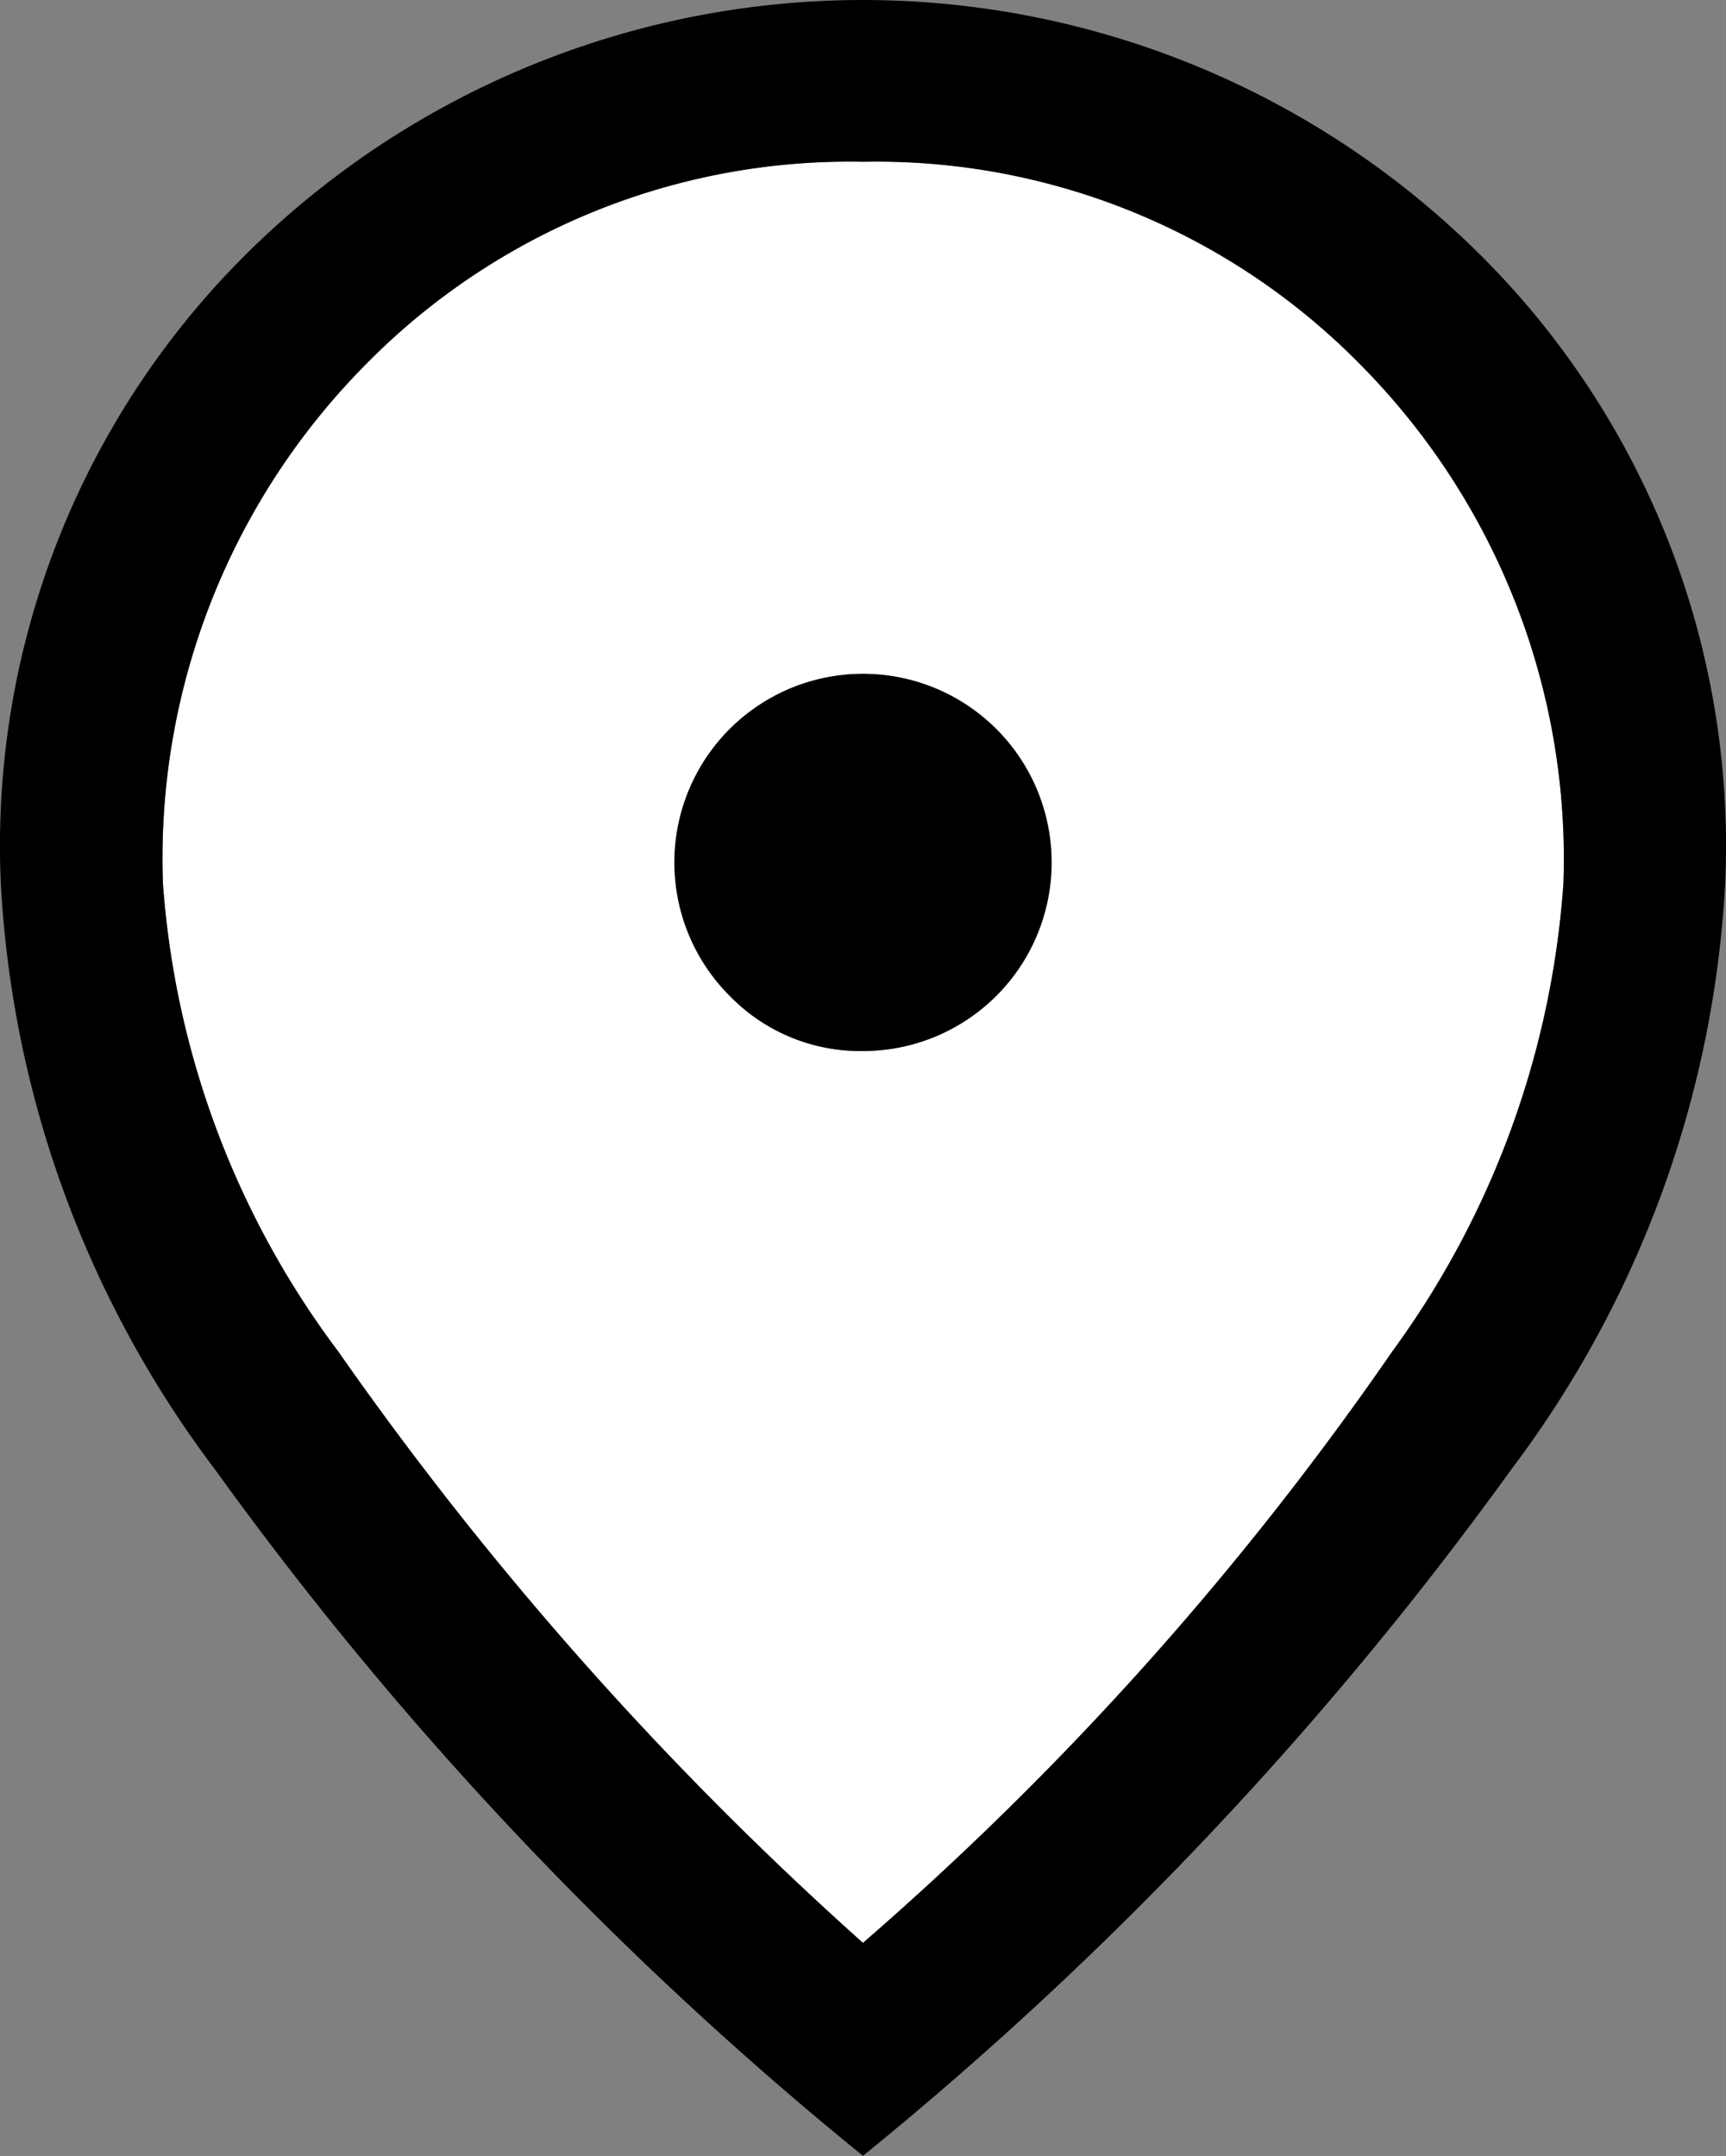
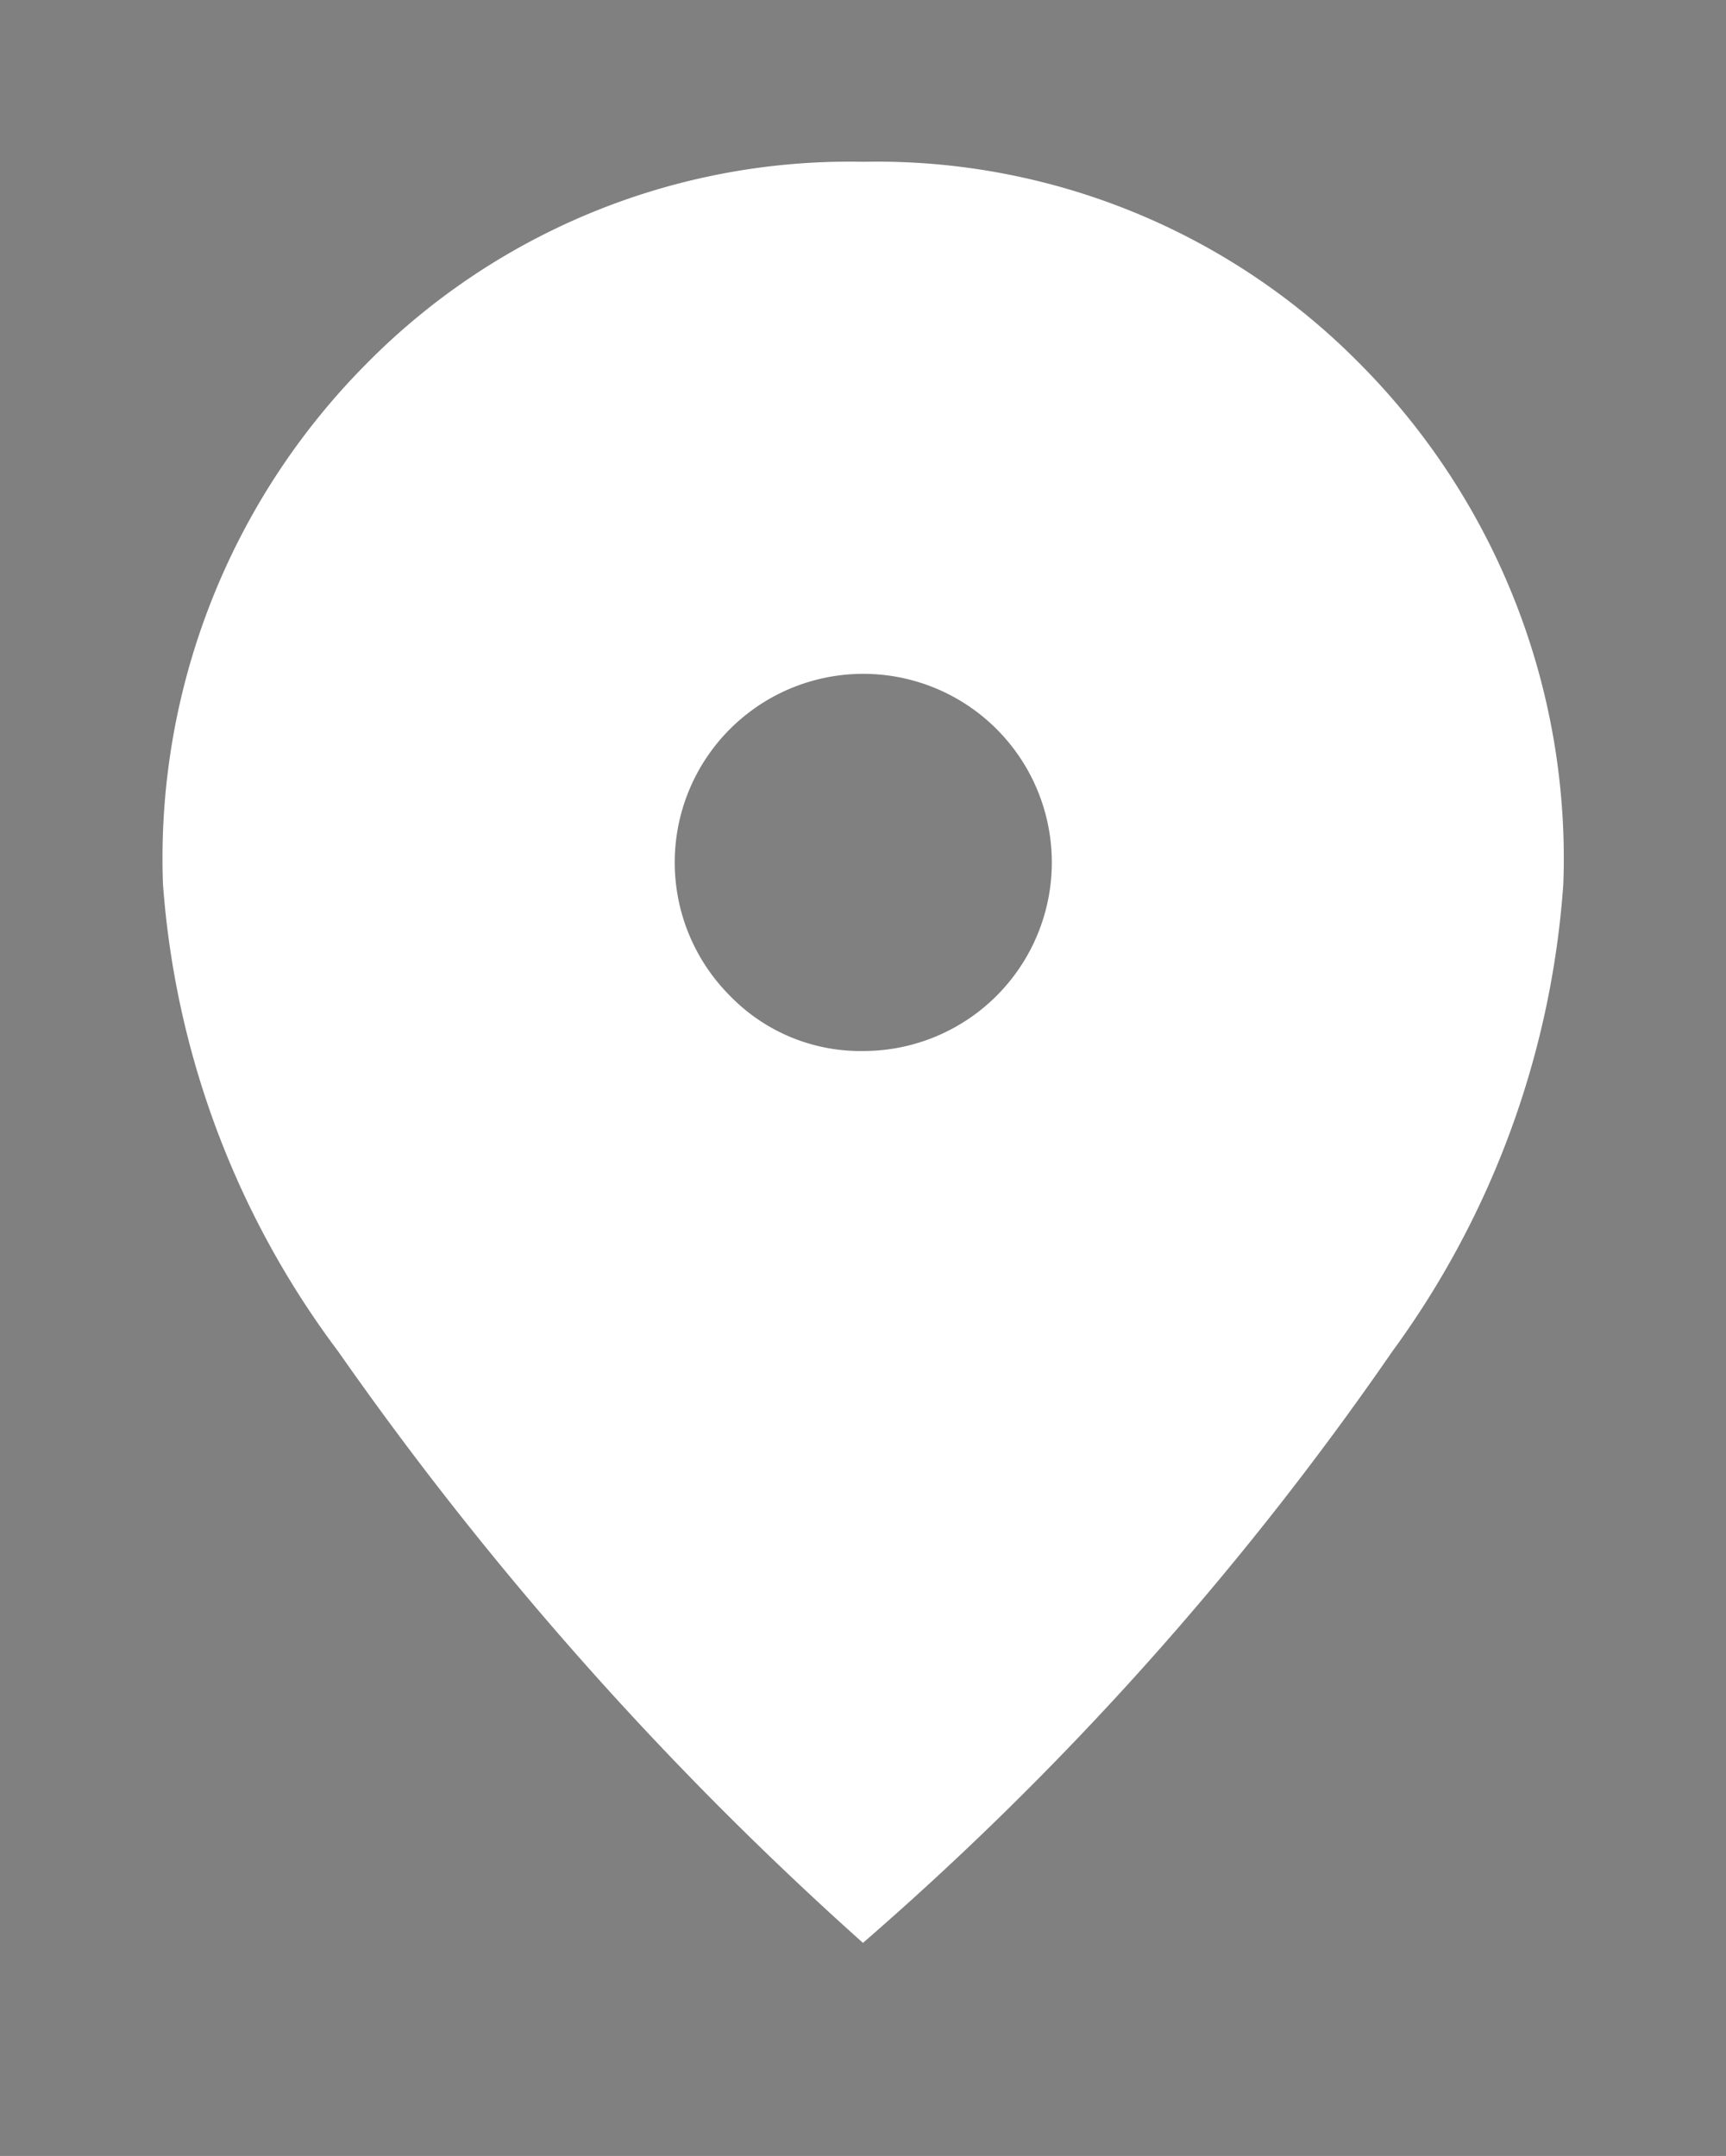
<svg xmlns="http://www.w3.org/2000/svg" width="18.419" height="23.001" viewBox="0 0 18.419 23.001">
  <rect x="0" y="0" width="18.419" height="23.001" fill="#808080" stroke="none" />
  <defs>
    <clipPath id="clip-path">
      <rect id="長方形_24094" data-name="長方形 24094" width="18.419" height="23.001" transform="translate(0 0)" fill="none" />
    </clipPath>
  </defs>
  <g id="グループ_2281" data-name="グループ 2281" transform="translate(0 0)">
    <g id="グループ_2280" data-name="グループ 2280" clip-path="url(#clip-path)">
      <path id="パス_2014" data-name="パス 2014" d="M9.209,1.726a7.239,7.239,0,0,0-5.3,2.156A7.485,7.485,0,0,0,1.739,9.43a9.443,9.443,0,0,0,1.87,4.988,36.567,36.567,0,0,0,5.6,6.31,33.592,33.592,0,0,0,5.649-6.31A9.562,9.562,0,0,0,16.683,9.43a7.481,7.481,0,0,0-2.17-5.548,7.237,7.237,0,0,0-5.3-2.156m0,9.487a1.94,1.94,0,0,1-1.423-.589,2.012,2.012,0,1,1,1.423.589" fill="#fff" />
-       <path id="パス_2015" data-name="パス 2015" d="M9.208,7.189a2.012,2.012,0,0,0-1.422,3.435,1.94,1.94,0,0,0,1.423.589,2.012,2.012,0,1,0,0-4.024" />
-       <path id="パス_2016" data-name="パス 2016" d="M2.783,2.56A8.893,8.893,0,0,0,.009,9.43,11.376,11.376,0,0,0,2.3,15.685,38.212,38.212,0,0,0,9.209,23a38.3,38.3,0,0,0,6.916-7.319A11.383,11.383,0,0,0,18.41,9.43a8.893,8.893,0,0,0-2.777-6.87,9.343,9.343,0,0,0-12.85,0M14.858,14.418a33.626,33.626,0,0,1-5.649,6.31,36.567,36.567,0,0,1-5.6-6.31A9.426,9.426,0,0,1,1.739,9.43a7.481,7.481,0,0,1,2.17-5.548,7.236,7.236,0,0,1,5.3-2.156,7.239,7.239,0,0,1,5.3,2.156A7.49,7.49,0,0,1,16.684,9.43a9.589,9.589,0,0,1-1.826,4.988" />
    </g>
  </g>
</svg>